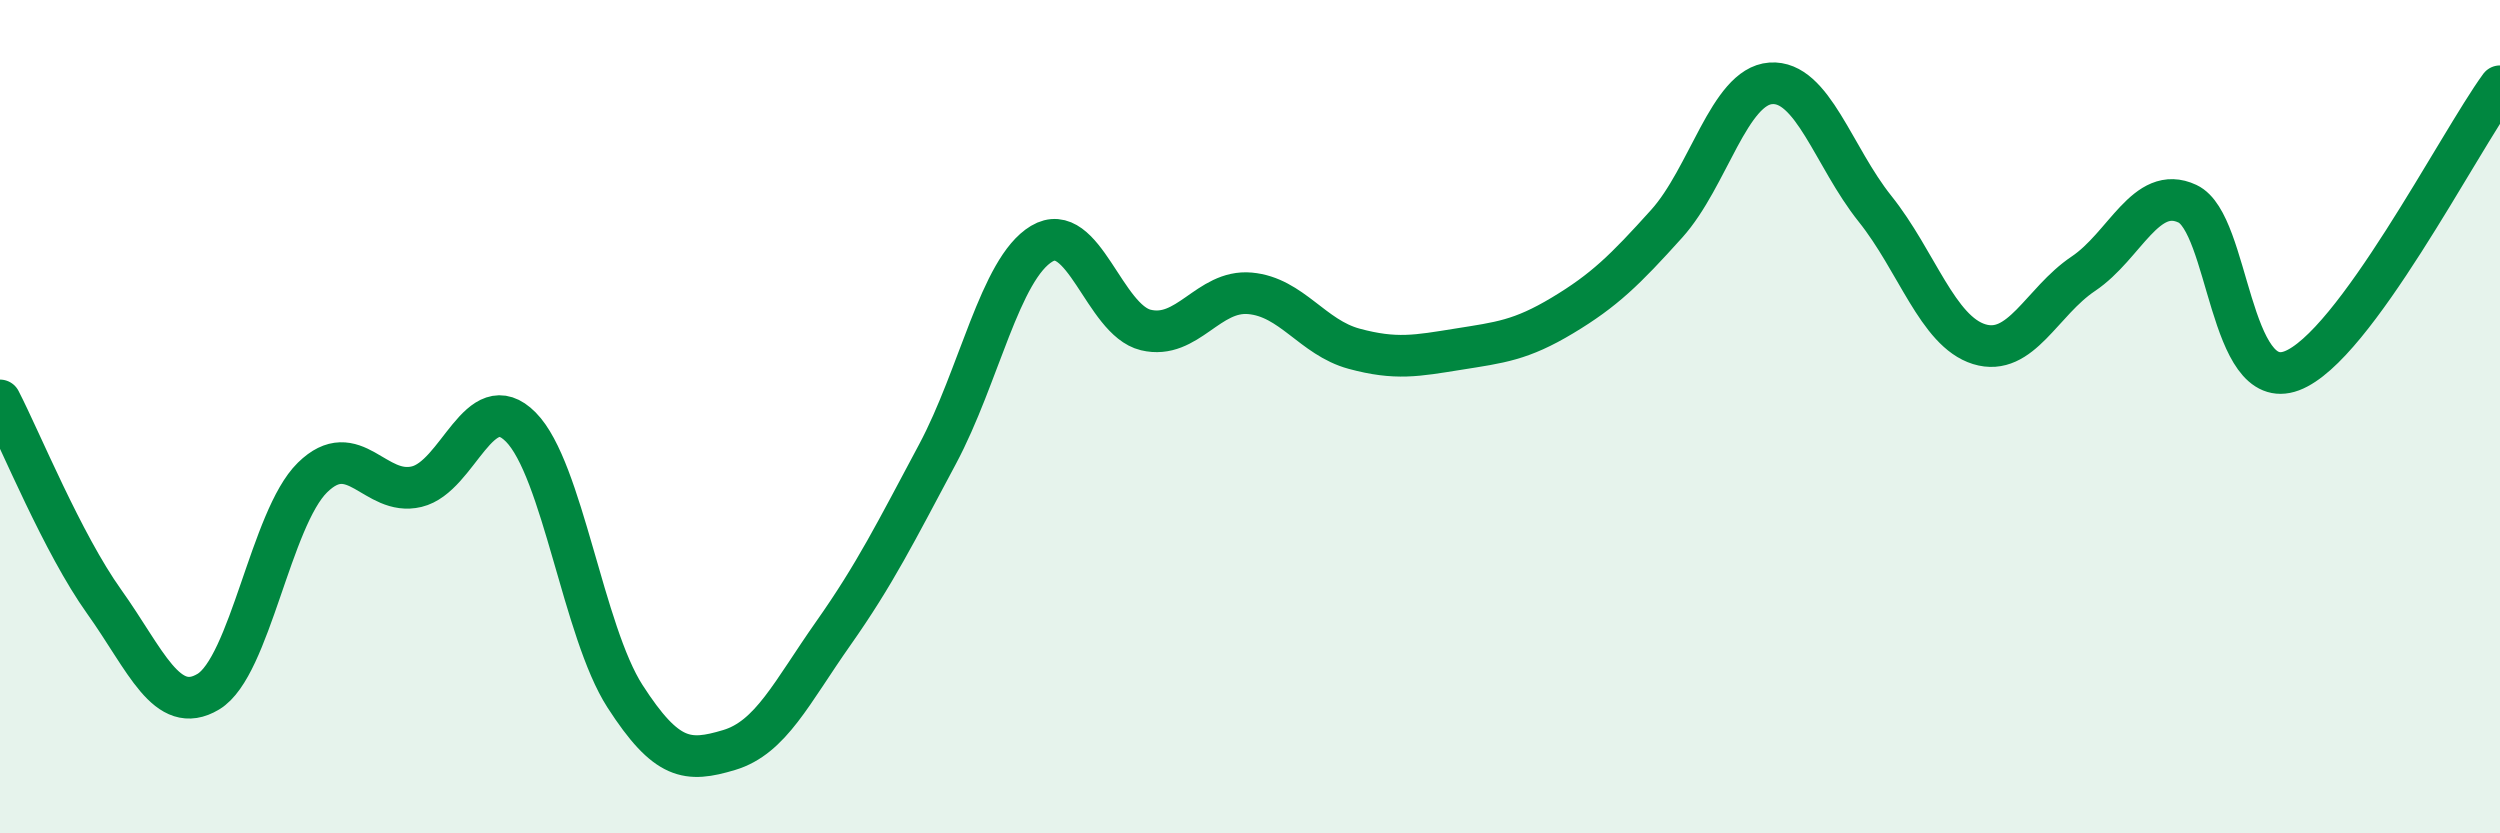
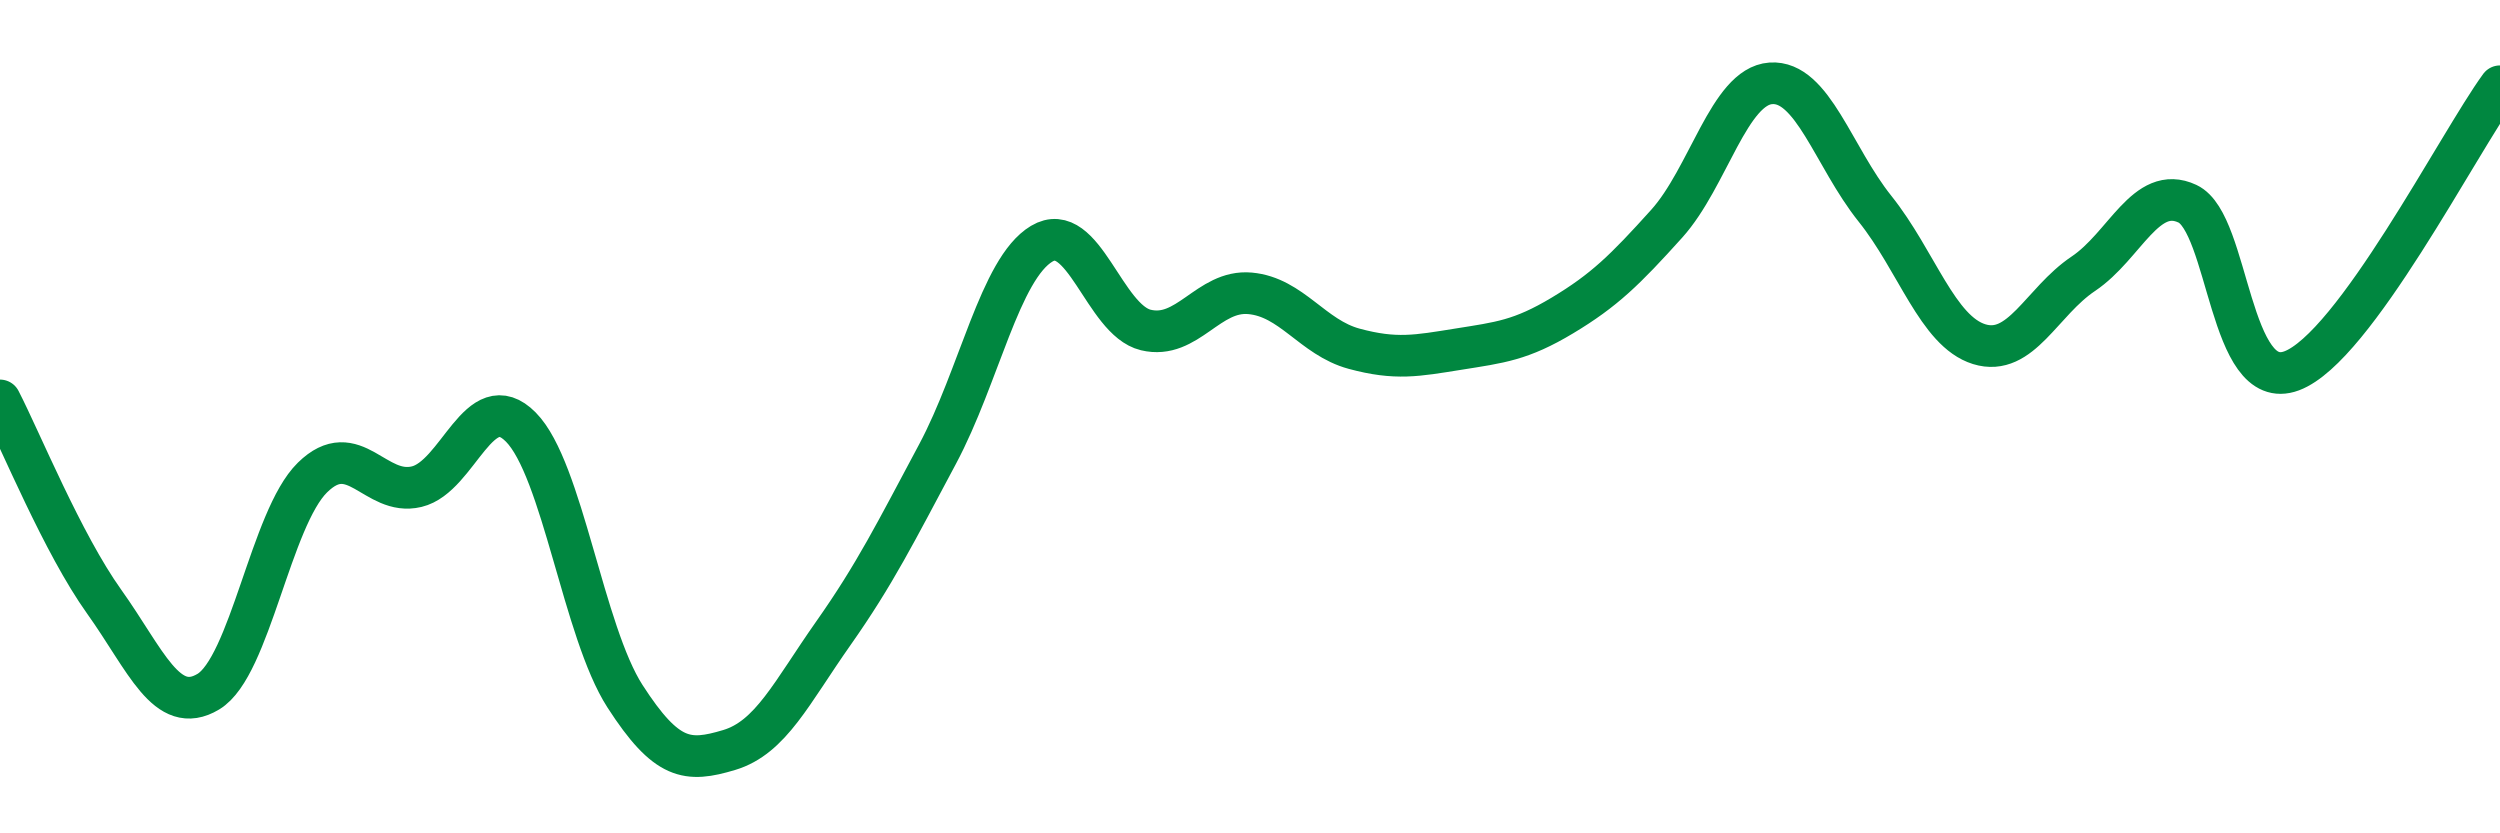
<svg xmlns="http://www.w3.org/2000/svg" width="60" height="20" viewBox="0 0 60 20">
-   <path d="M 0,9.61 C 0.5,10.58 1.5,13.04 2.5,14.44 C 3.5,15.84 4,17.2 5,16.6 C 6,16 6.5,12.44 7.5,11.46 C 8.5,10.48 9,11.92 10,11.68 C 11,11.44 11.5,9.24 12.5,10.25 C 13.5,11.26 14,15.16 15,16.71 C 16,18.26 16.5,18.3 17.5,18 C 18.5,17.7 19,16.62 20,15.2 C 21,13.78 21.5,12.77 22.5,10.9 C 23.5,9.03 24,6.45 25,5.85 C 26,5.25 26.5,7.68 27.5,7.92 C 28.5,8.16 29,6.95 30,7.04 C 31,7.13 31.5,8.1 32.5,8.37 C 33.5,8.64 34,8.54 35,8.38 C 36,8.22 36.5,8.17 37.5,7.57 C 38.5,6.97 39,6.48 40,5.37 C 41,4.26 41.5,2.07 42.5,2 C 43.5,1.93 44,3.76 45,5.01 C 46,6.26 46.5,7.95 47.5,8.26 C 48.5,8.57 49,7.24 50,6.57 C 51,5.9 51.5,4.42 52.5,4.89 C 53.5,5.36 53.5,9.46 55,8.9 C 56.5,8.34 59,3.44 60,2.07L60 20L0 20Z" fill="#008740" opacity="0.1" stroke-linecap="round" stroke-linejoin="round" />
  <path d="M 0,9.61 C 0.5,10.58 1.5,13.04 2.5,14.44 C 3.5,15.84 4,17.2 5,16.6 C 6,16 6.5,12.44 7.5,11.46 C 8.5,10.48 9,11.92 10,11.68 C 11,11.44 11.5,9.24 12.5,10.25 C 13.5,11.26 14,15.16 15,16.71 C 16,18.26 16.5,18.3 17.5,18 C 18.5,17.7 19,16.62 20,15.2 C 21,13.78 21.5,12.77 22.5,10.9 C 23.5,9.03 24,6.45 25,5.85 C 26,5.25 26.5,7.68 27.5,7.92 C 28.5,8.16 29,6.95 30,7.04 C 31,7.13 31.5,8.1 32.5,8.37 C 33.5,8.64 34,8.54 35,8.38 C 36,8.22 36.5,8.17 37.5,7.57 C 38.5,6.97 39,6.48 40,5.37 C 41,4.26 41.5,2.07 42.5,2 C 43.5,1.93 44,3.76 45,5.01 C 46,6.26 46.5,7.95 47.5,8.26 C 48.5,8.57 49,7.24 50,6.57 C 51,5.9 51.5,4.42 52.5,4.89 C 53.5,5.36 53.5,9.46 55,8.9 C 56.5,8.34 59,3.44 60,2.07" stroke="#008740" stroke-width="1" fill="none" stroke-linecap="round" stroke-linejoin="round" />
</svg>